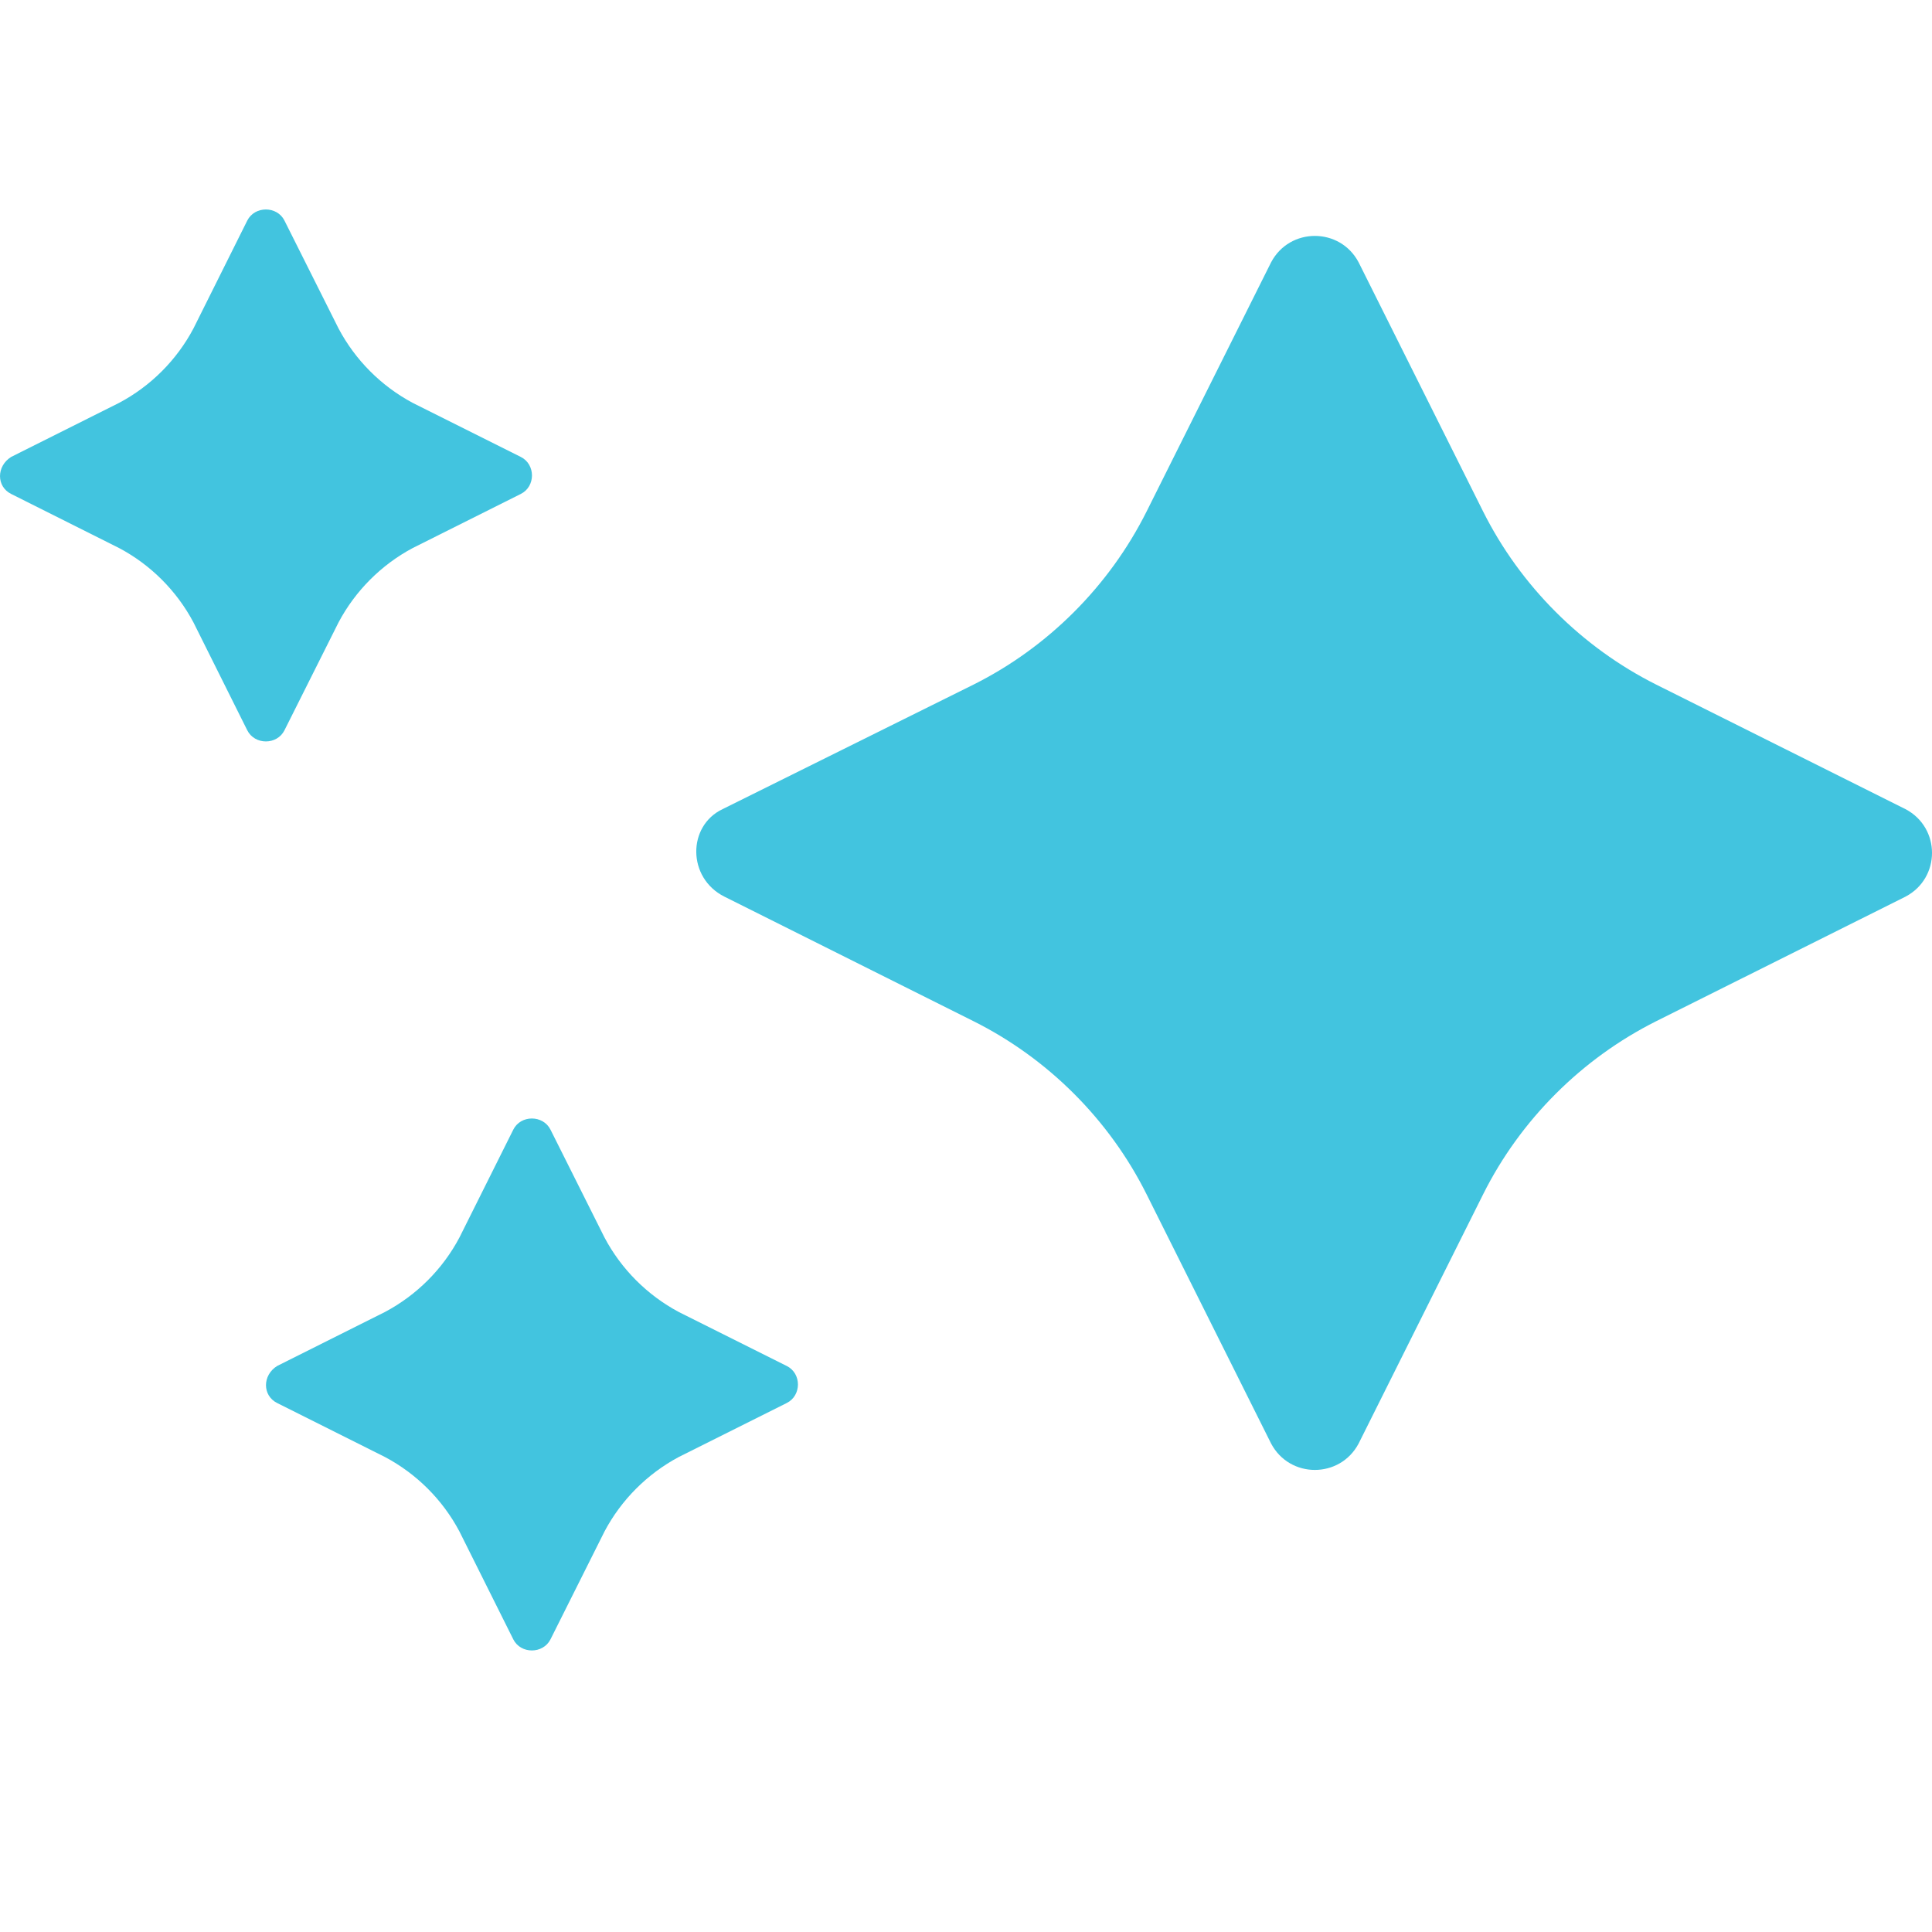
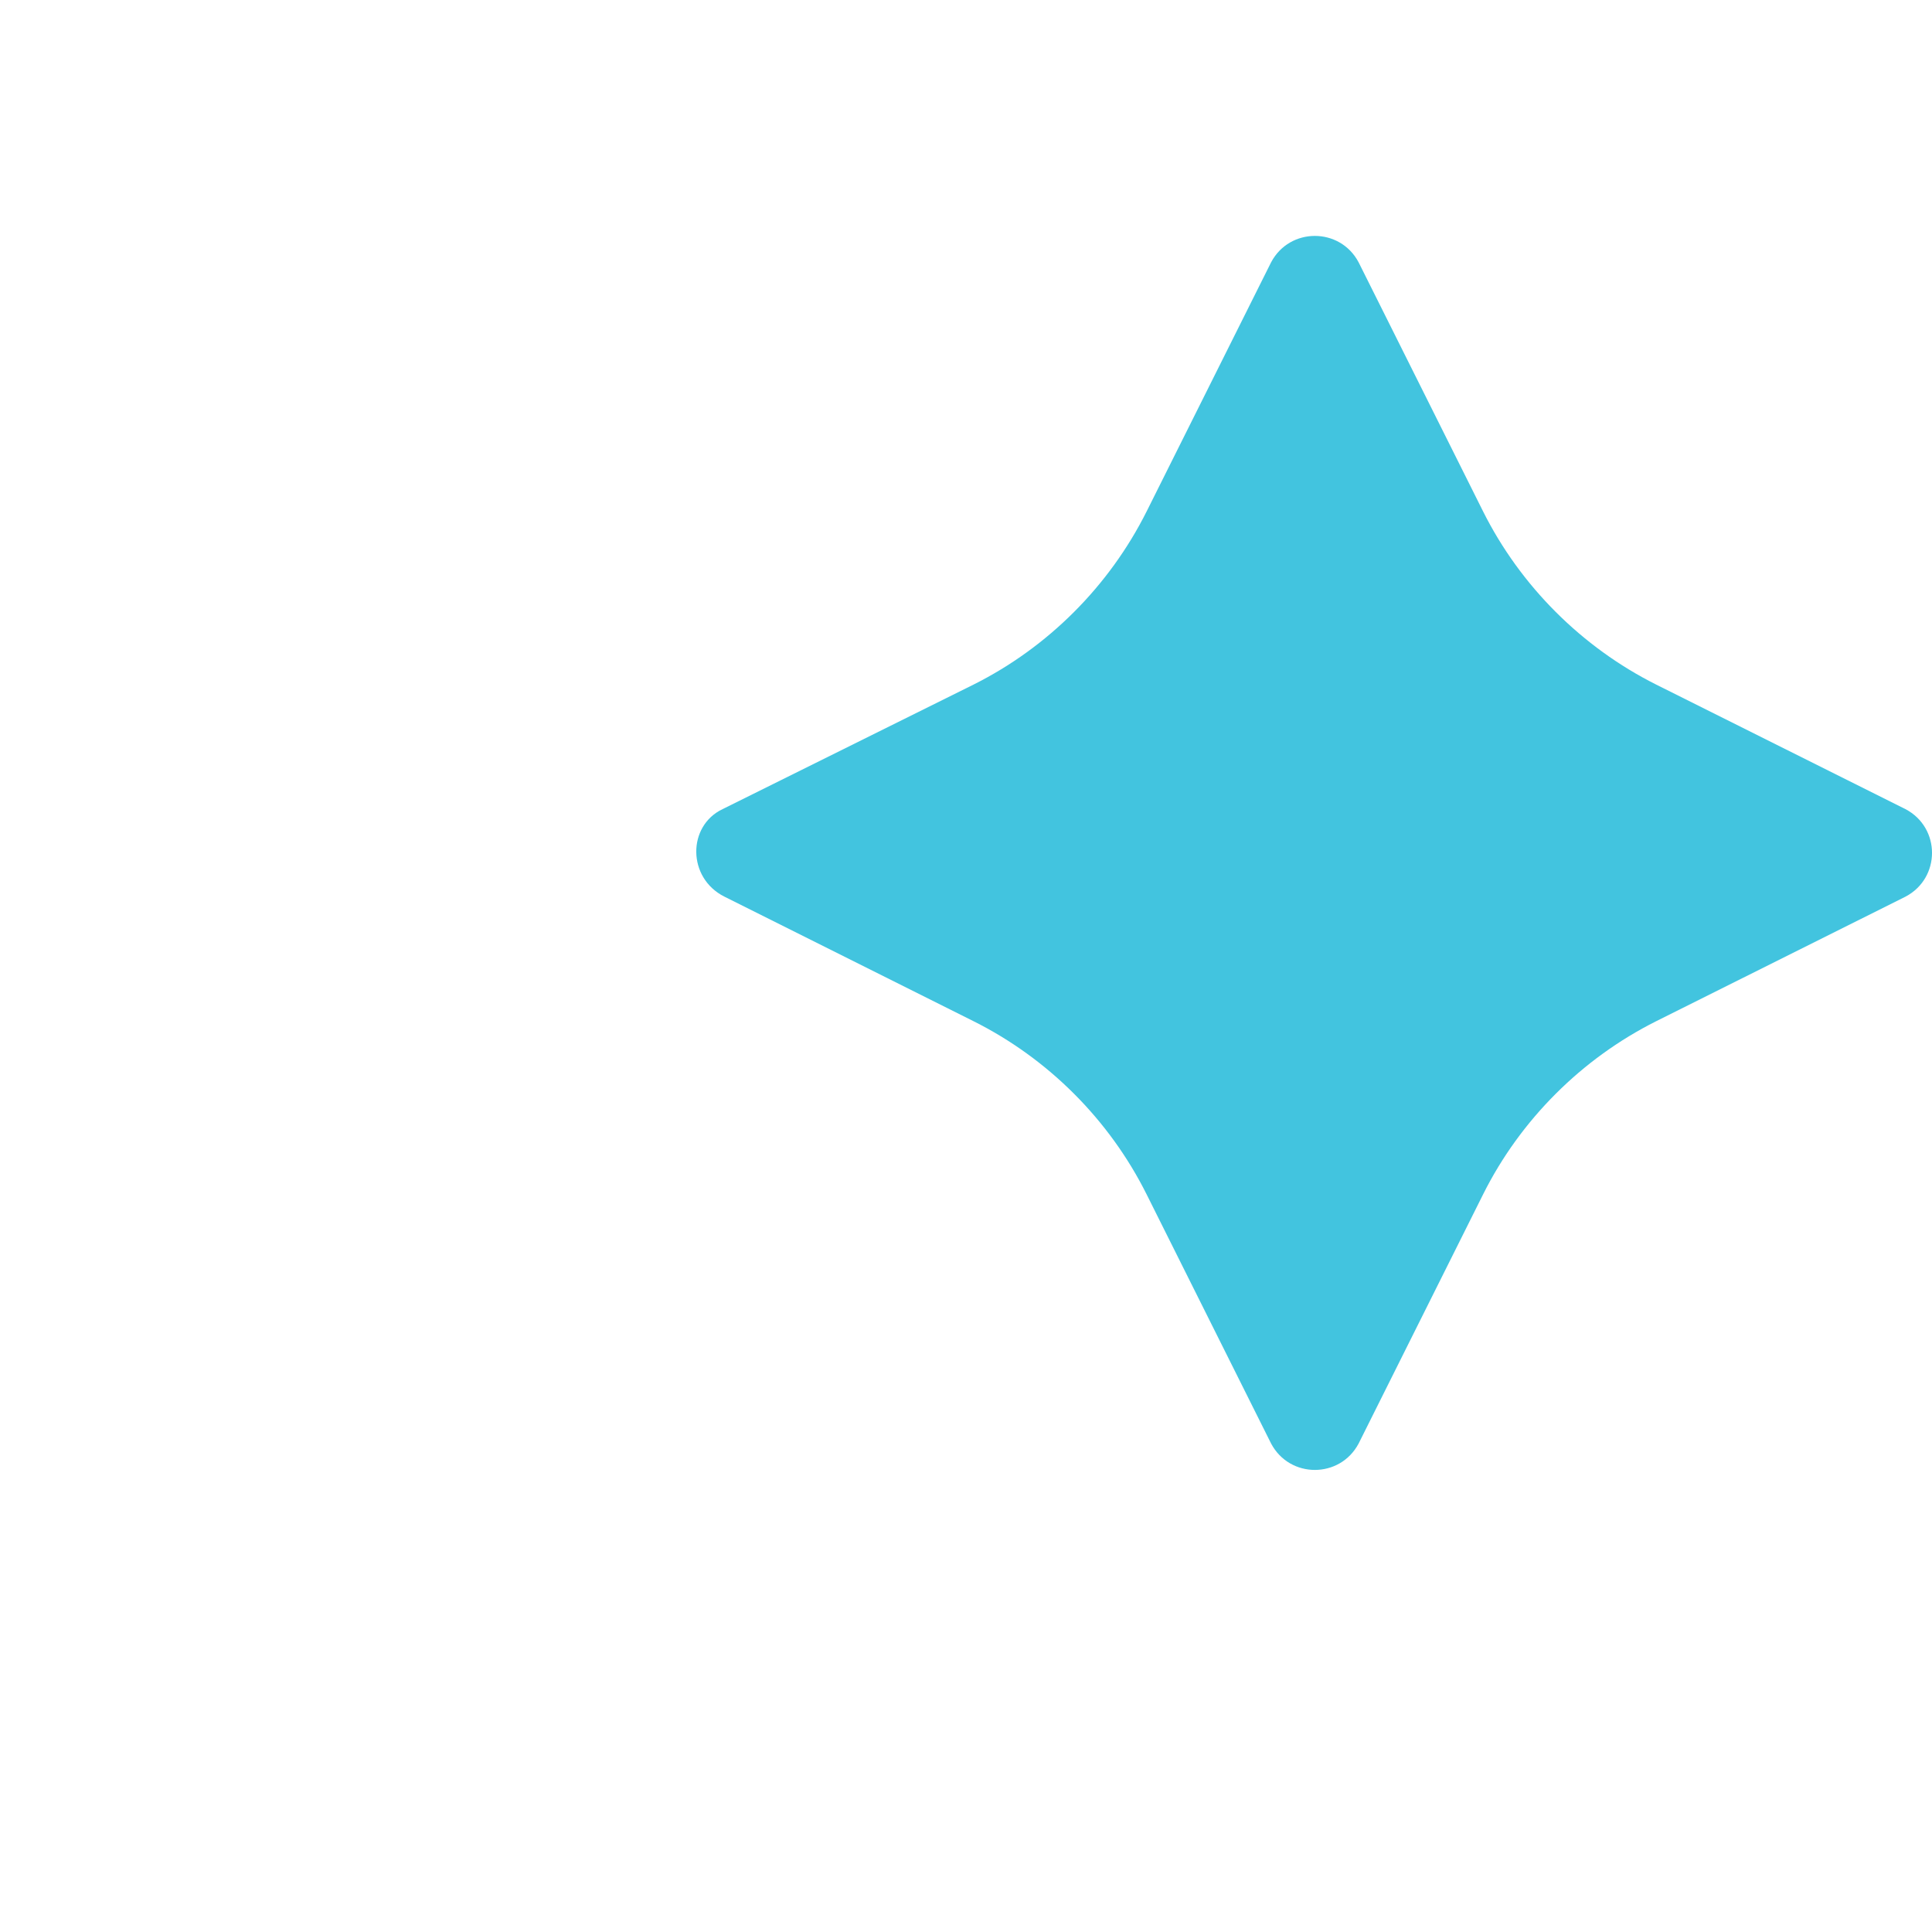
<svg xmlns="http://www.w3.org/2000/svg" width="36" height="36" viewBox="0 0 36 36" fill="none">
-   <path d="M0.208 8.514L2.217 7.508C2.807 7.196 3.293 6.71 3.605 6.12L4.607 4.111C4.746 3.834 5.163 3.834 5.301 4.111L6.308 6.12C6.62 6.71 7.106 7.196 7.692 7.508L9.704 8.514C9.982 8.653 9.982 9.066 9.704 9.204L7.692 10.211C7.106 10.523 6.62 11.009 6.308 11.598L5.301 13.607C5.163 13.885 4.746 13.885 4.607 13.607L3.605 11.598C3.293 11.009 2.807 10.523 2.217 10.211L0.208 9.204C-0.069 9.066 -0.069 8.687 0.208 8.514Z" fill="#42C4DF" />
  <path d="M35.506 16.708L30.86 19.029C29.476 19.723 28.331 20.864 27.637 22.252L25.316 26.898C24.969 27.554 24.032 27.554 23.685 26.898L21.364 22.252C20.67 20.864 19.529 19.723 18.141 19.029L13.499 16.708C12.805 16.361 12.805 15.39 13.464 15.077L18.141 12.756C19.529 12.062 20.67 10.918 21.364 9.533L23.685 4.888C24.032 4.232 24.969 4.232 25.316 4.888L27.637 9.533C28.331 10.918 29.476 12.062 30.86 12.756L35.506 15.077C36.165 15.424 36.165 16.361 35.506 16.708Z" fill="#42C4DF" />
-   <path d="M14.66 26.143L12.648 27.149C12.062 27.462 11.576 27.947 11.264 28.537L10.258 30.546C10.119 30.823 9.702 30.823 9.564 30.546L8.561 28.537C8.249 27.947 7.763 27.462 7.173 27.149L5.164 26.143C4.887 26.004 4.887 25.626 5.164 25.453L7.173 24.447C7.763 24.134 8.249 23.649 8.561 23.059L9.564 21.05C9.702 20.772 10.119 20.772 10.258 21.05L11.264 23.059C11.576 23.649 12.062 24.134 12.648 24.447L14.66 25.453C14.938 25.591 14.938 26.004 14.66 26.143Z" fill="#42C4DF" />
</svg>